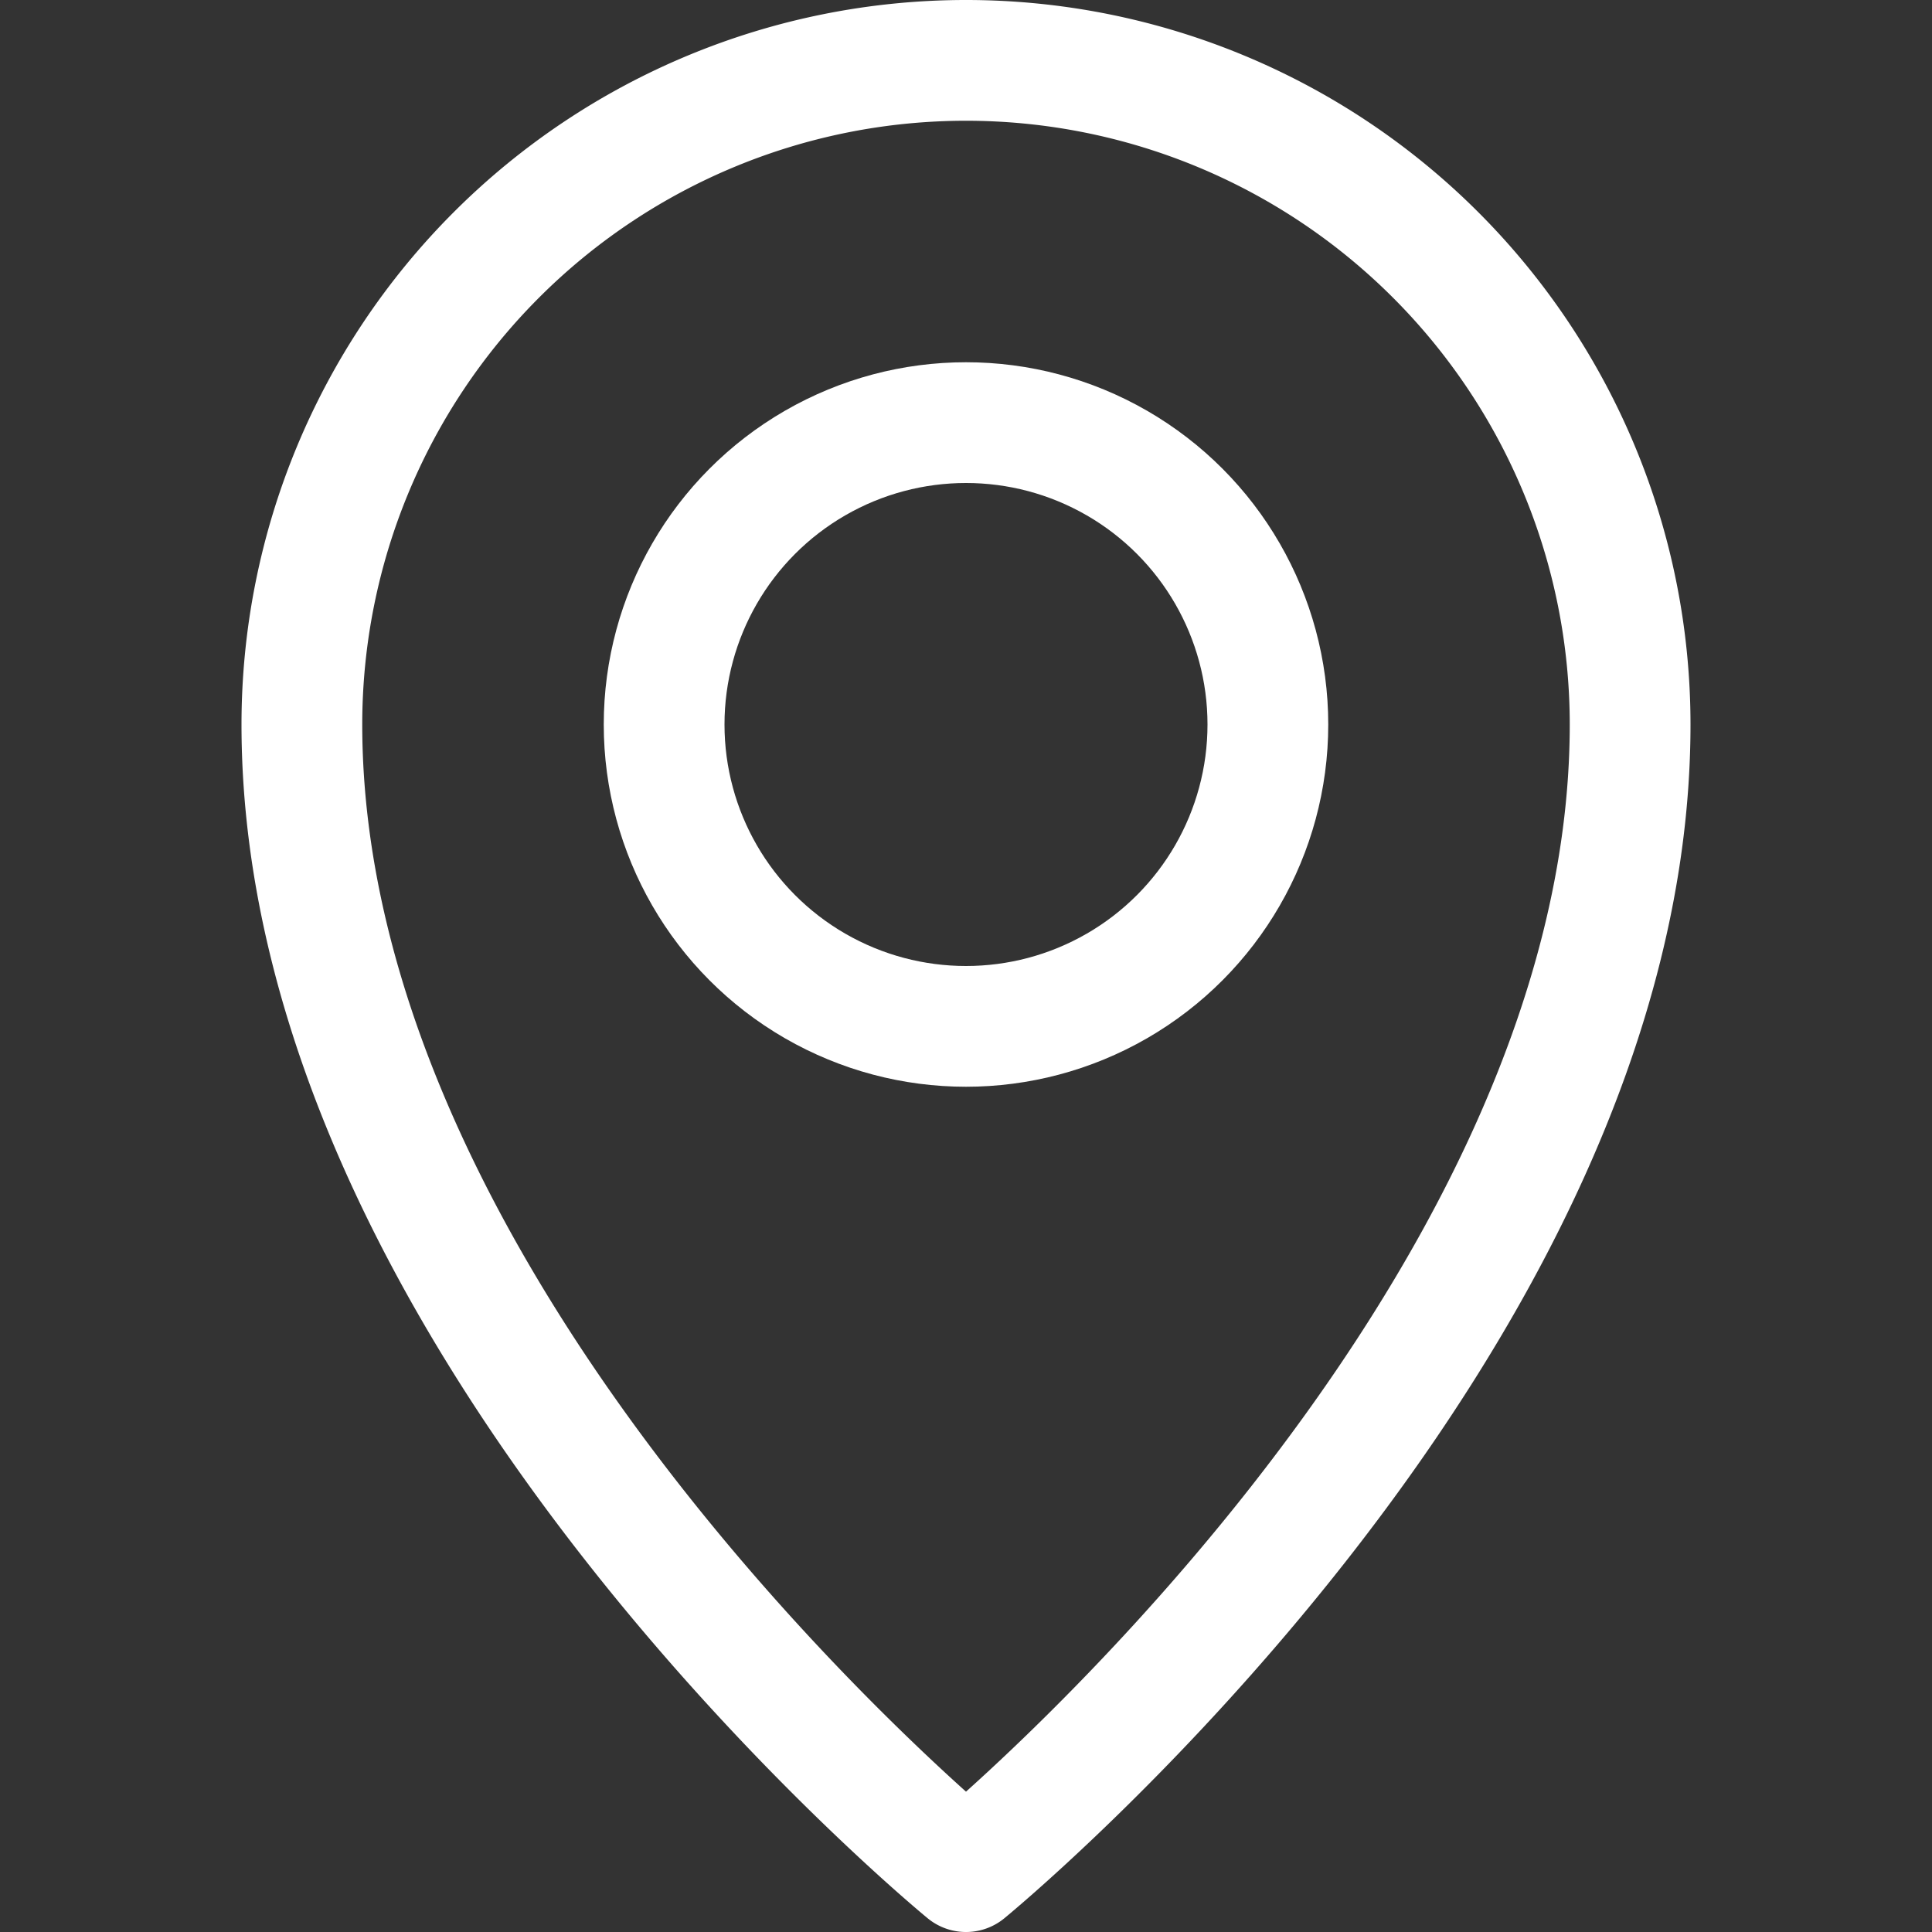
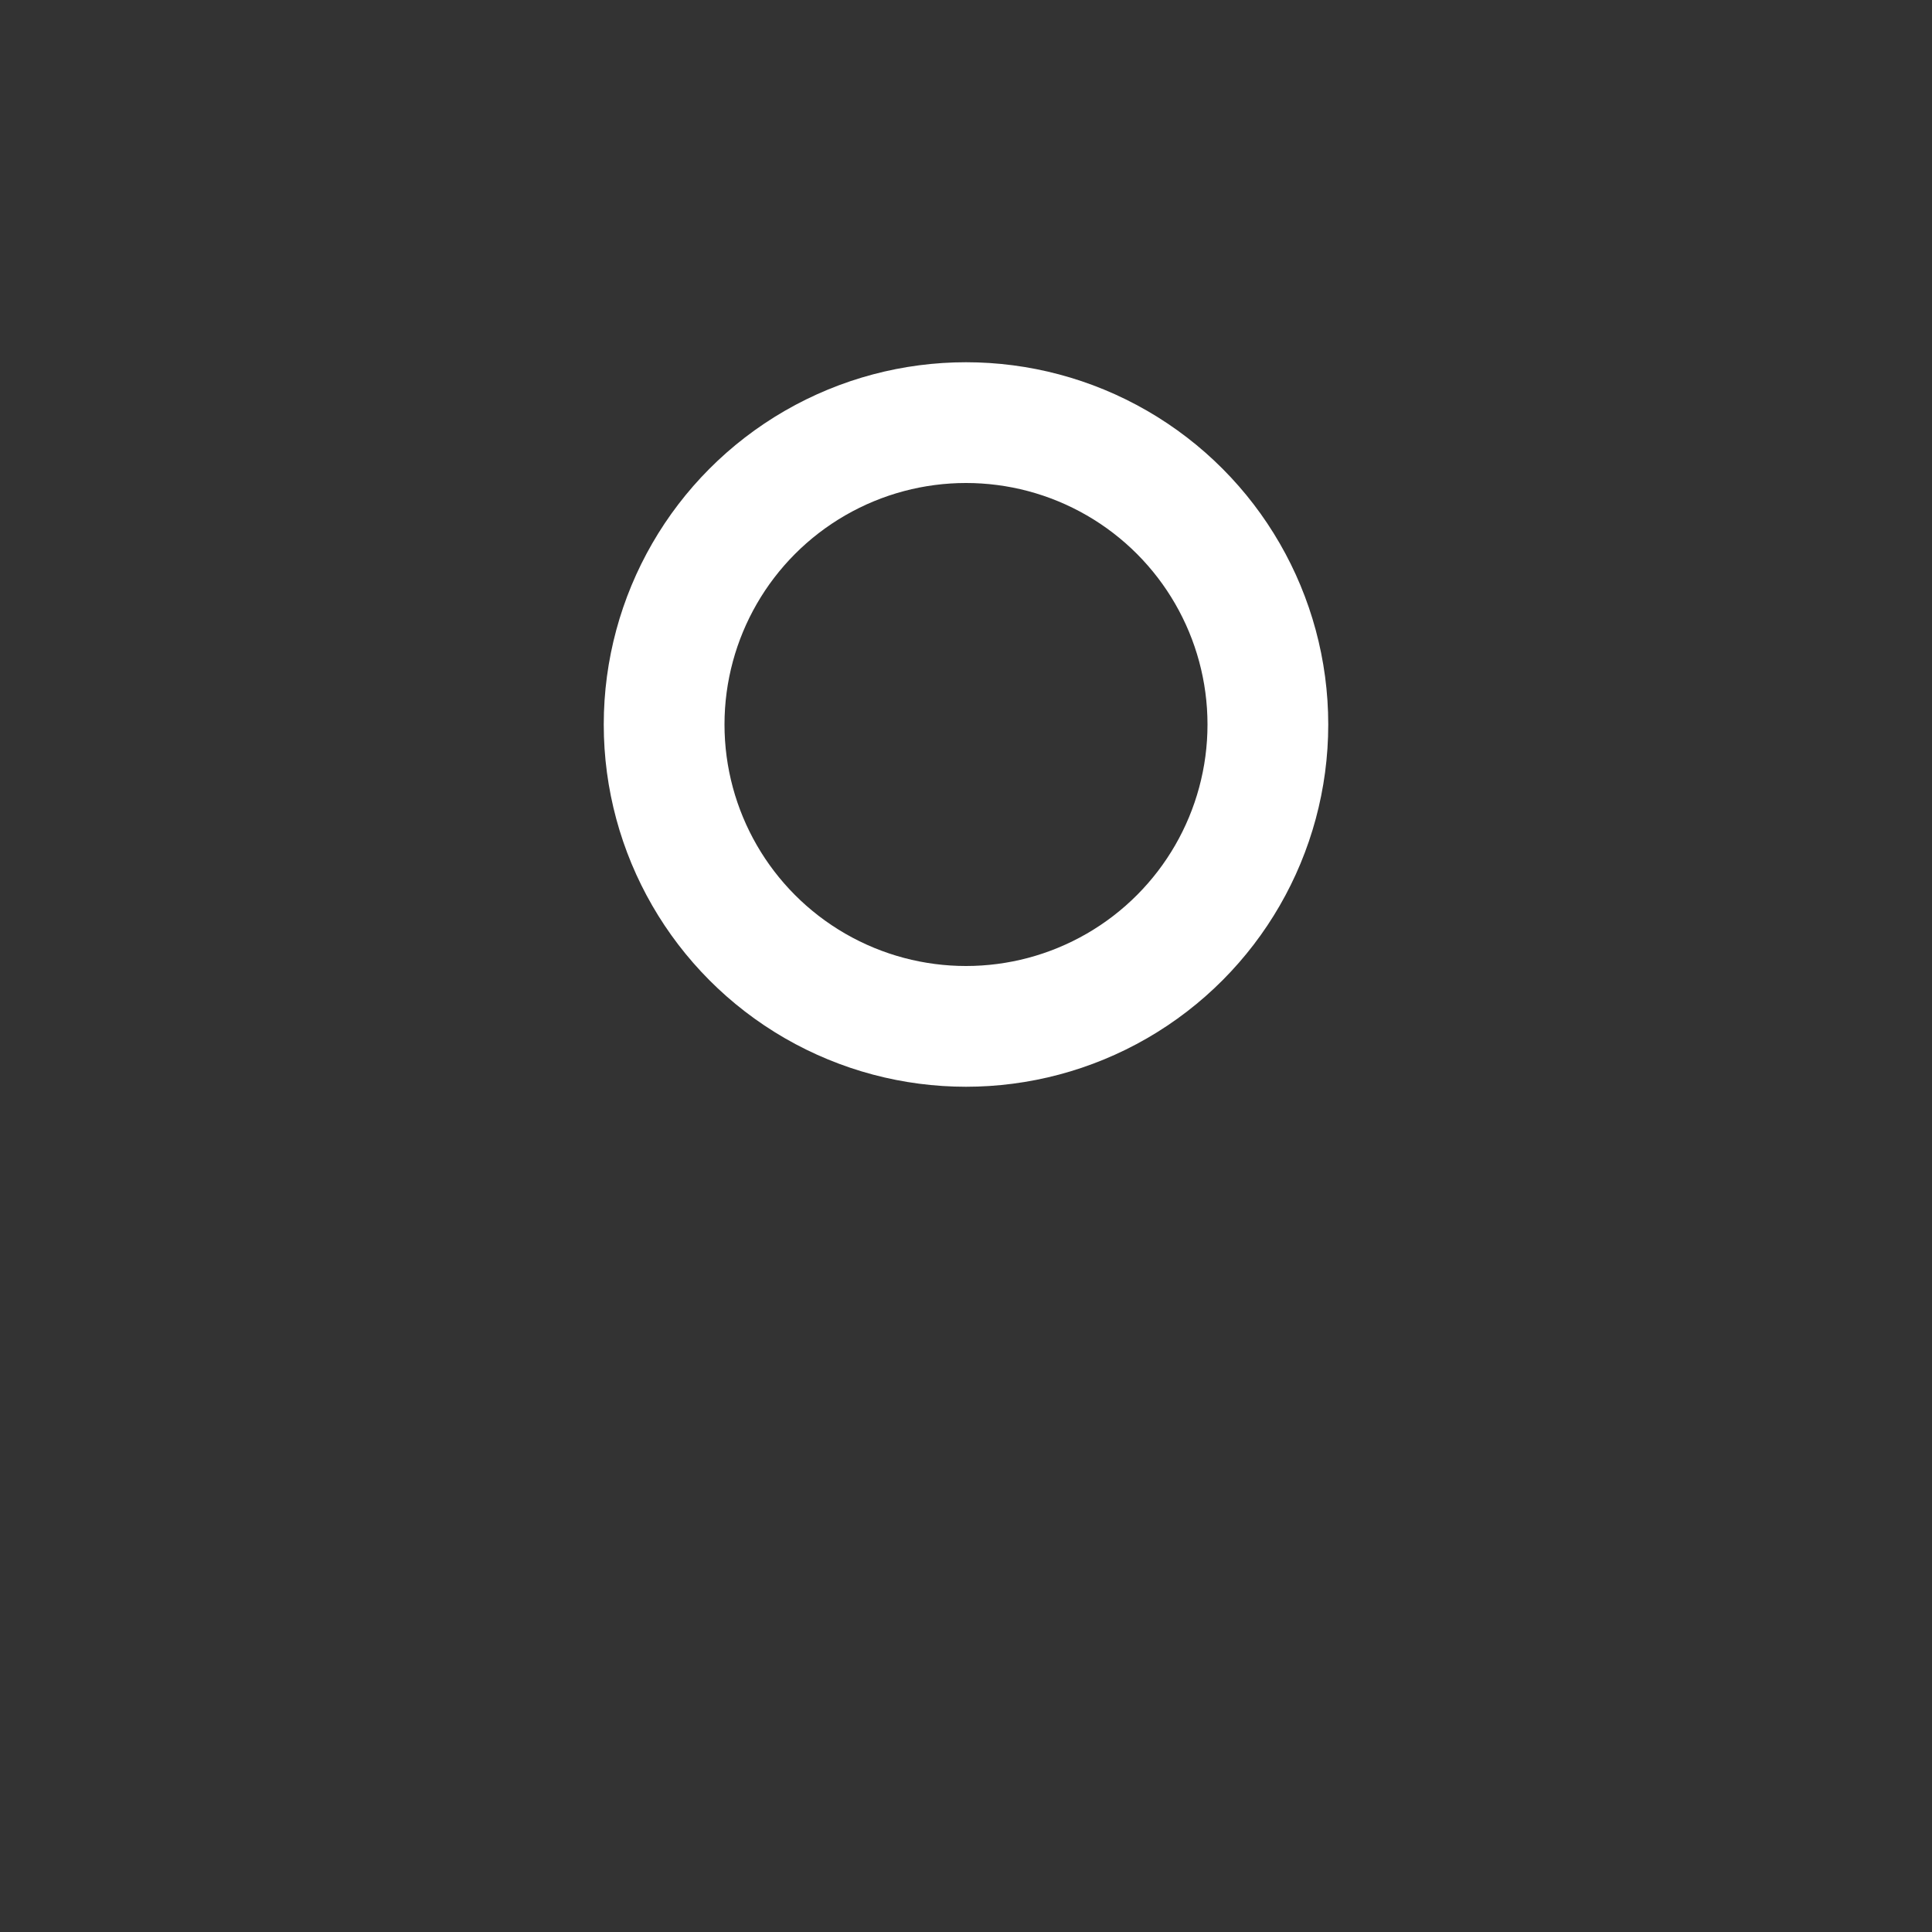
<svg xmlns="http://www.w3.org/2000/svg" viewBox="0 0 32 32">
  <rect x="0" y="0" width="32" height="32" fill="#333333" stroke="none" />
  <g data-name="10-location">
-     <path d="M27 12a11 11 0 0 0-22 0c0 10 11 19 11 19s11-9 11-19Z" fill="none" stroke="#ffffff" stroke-linecap="round" stroke-linejoin="round" stroke-width="2px" class="stroke-000000" />
    <circle cx="16" cy="12" r="5" fill="none" stroke="#ffffff" stroke-linecap="round" stroke-linejoin="round" stroke-width="2px" class="stroke-000000" />
  </g>
</svg>